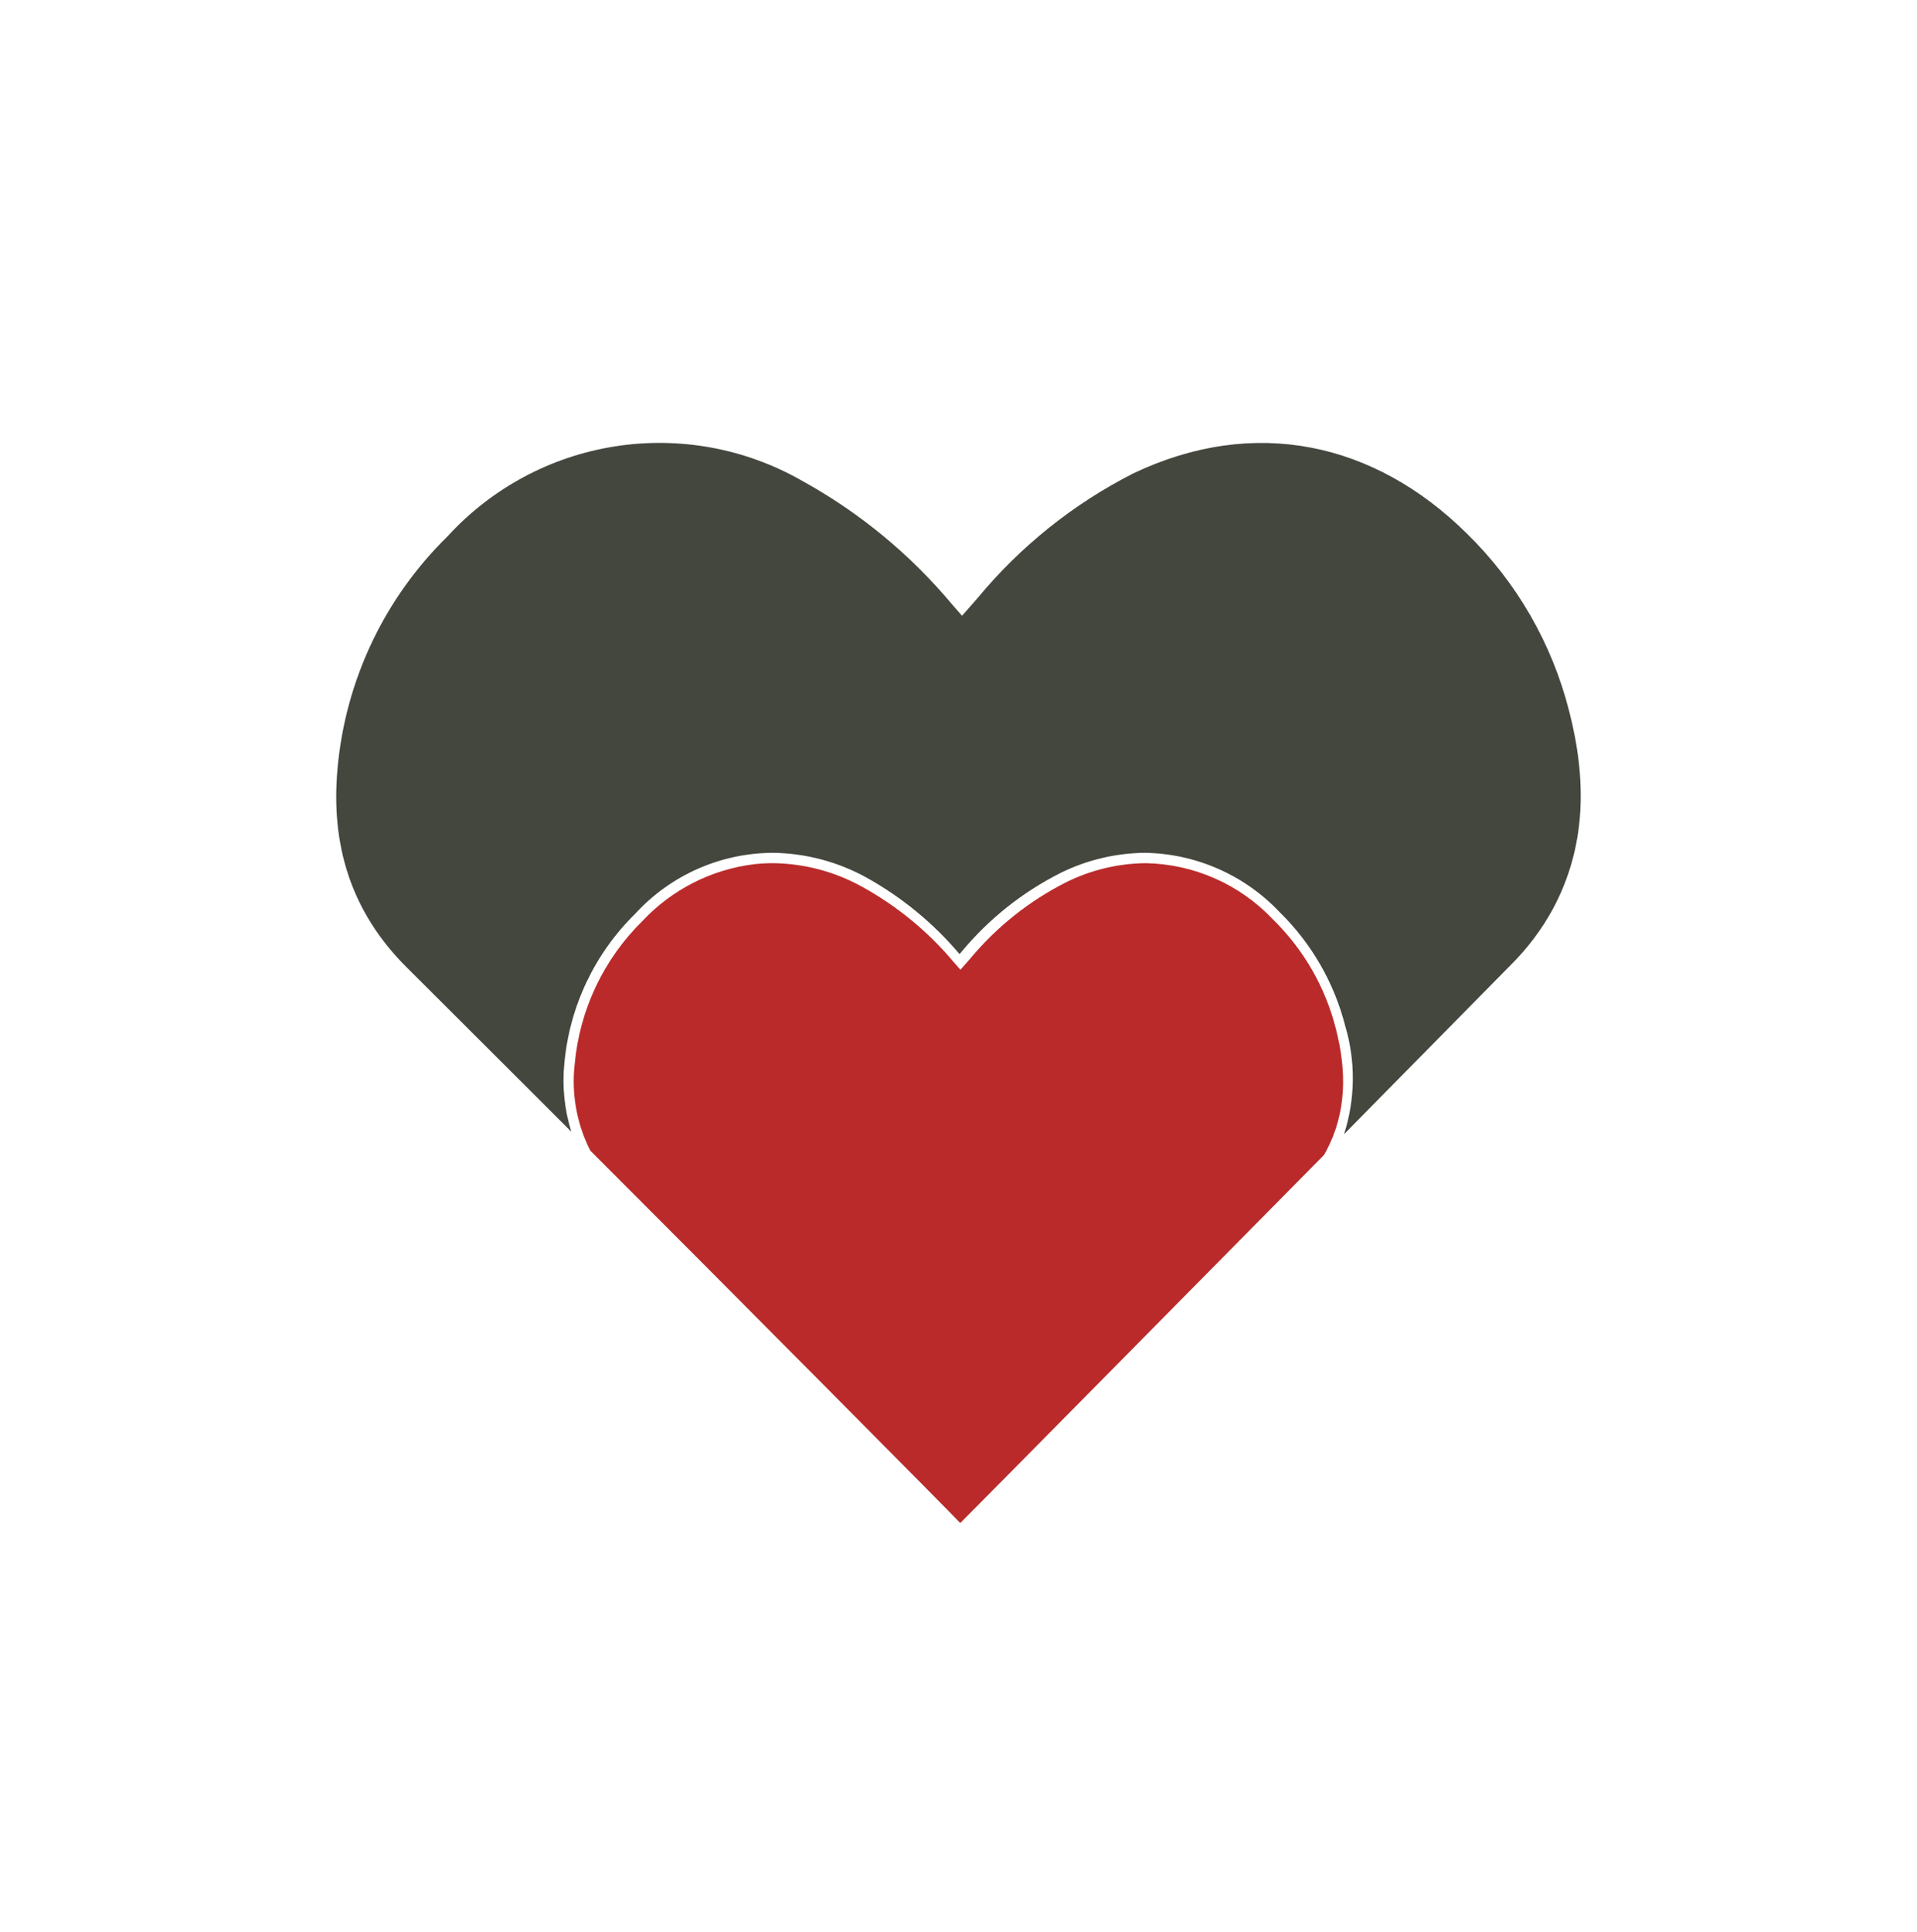
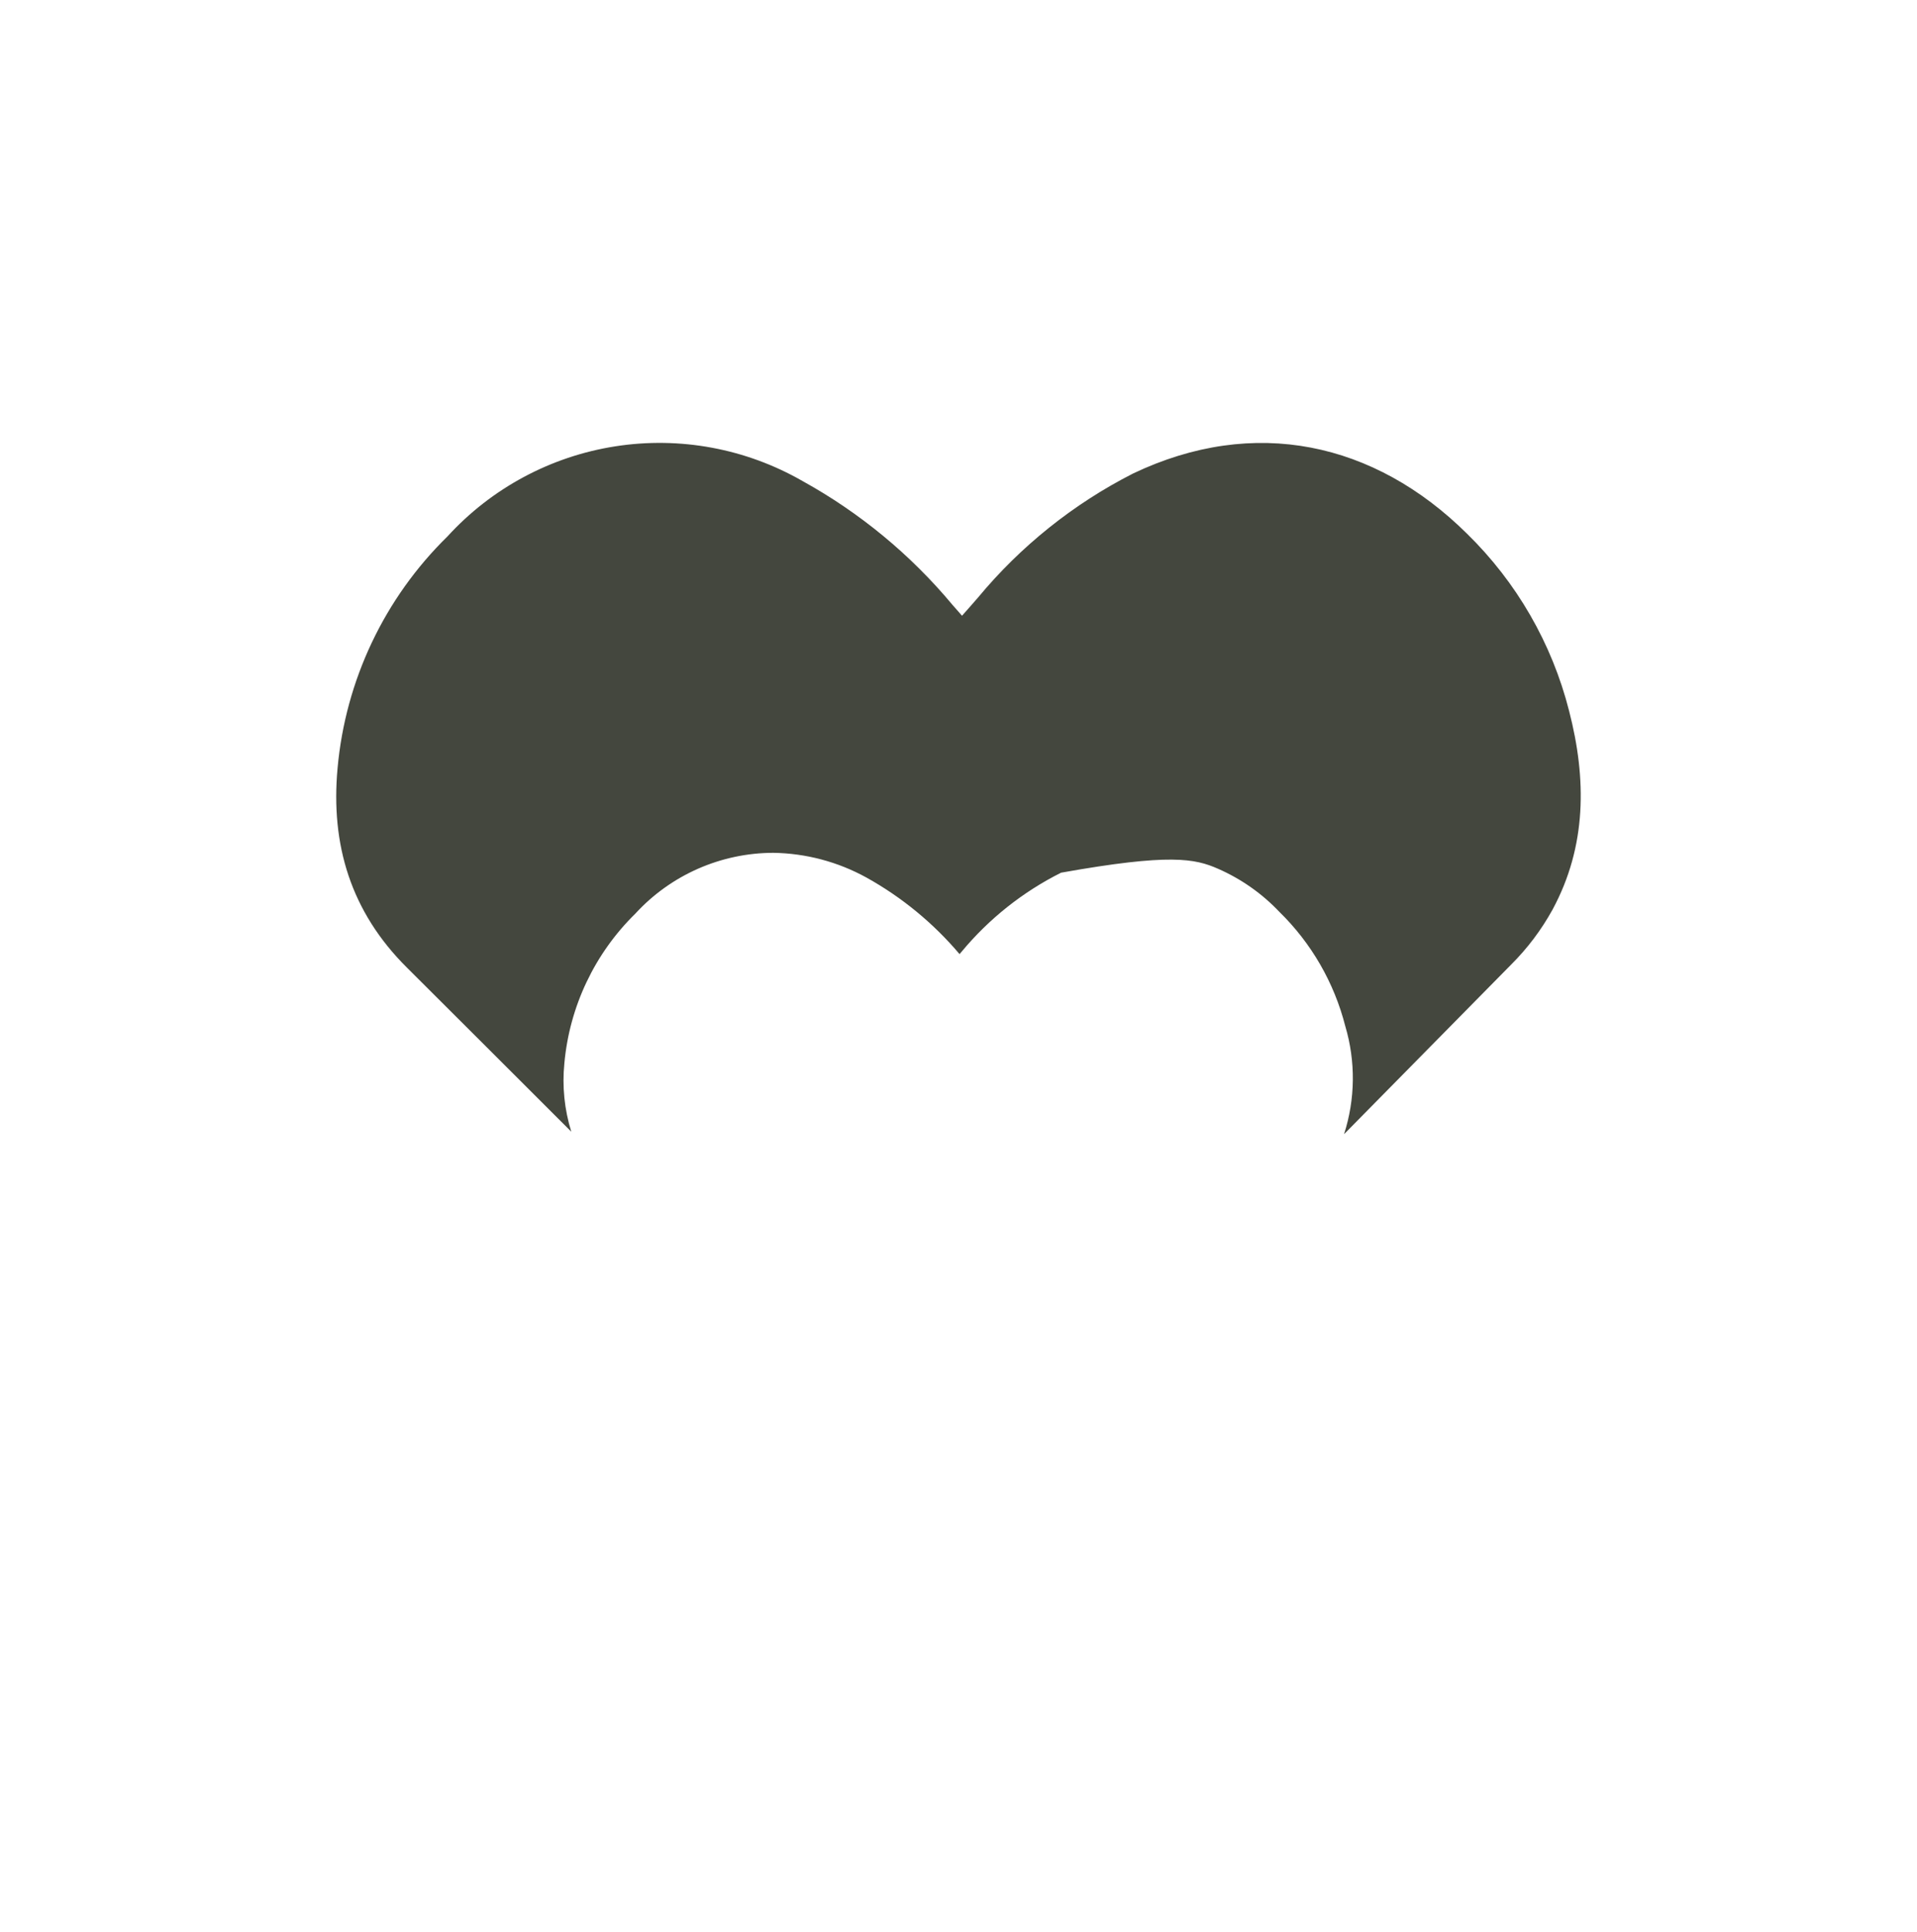
<svg xmlns="http://www.w3.org/2000/svg" width="134" height="135" viewBox="0 0 134 135" fill="none">
-   <path d="M109.681 49.682C108.485 44.969 106.011 40.679 102.531 37.284C96.083 30.907 87.683 29.05 79.203 33.091C75.035 35.213 71.345 38.165 68.359 41.766C67.998 42.178 67.636 42.597 67.246 43.031C66.993 42.742 66.776 42.503 66.573 42.264C63.648 38.758 60.096 35.826 56.098 33.618C52.139 31.345 47.522 30.488 43.01 31.192C38.498 31.895 34.361 34.115 31.281 37.486C26.873 41.8 24.148 47.544 23.596 53.687C23.105 59.036 24.521 63.721 28.44 67.617C32.358 71.514 36.102 75.266 39.934 79.09C39.453 77.543 39.288 75.916 39.45 74.304C39.81 70.342 41.568 66.636 44.409 63.851C45.636 62.513 47.127 61.445 48.788 60.713C50.45 59.982 52.245 59.602 54.06 59.6C56.337 59.635 58.572 60.228 60.566 61.328C63.04 62.703 65.245 64.516 67.072 66.677L67.217 66.511C69.128 64.209 71.496 62.328 74.171 60.988C75.995 60.094 77.996 59.62 80.027 59.6C81.789 59.627 83.528 60.005 85.141 60.713C86.755 61.42 88.212 62.443 89.425 63.721C91.668 65.912 93.263 68.678 94.037 71.716C94.769 74.183 94.739 76.814 93.95 79.263C97.844 75.311 101.739 71.36 105.633 67.408C106.774 66.272 107.747 64.979 108.524 63.569C110.917 59.137 110.91 54.438 109.681 49.682Z" fill="#44473E" />
-   <path d="M93.379 71.897C92.642 68.984 91.113 66.332 88.962 64.234C87.817 63.026 86.443 62.059 84.92 61.388C83.397 60.716 81.756 60.354 80.092 60.323C78.168 60.341 76.272 60.793 74.547 61.646C71.963 62.946 69.675 64.765 67.824 66.988L67.137 67.769L66.718 67.299C64.917 65.136 62.727 63.33 60.262 61.971C58.363 60.918 56.232 60.352 54.06 60.323C53.611 60.322 53.162 60.346 52.715 60.395C49.735 60.761 46.977 62.16 44.922 64.35C42.2 67.017 40.517 70.567 40.172 74.362C39.934 76.442 40.313 78.547 41.264 80.413C49.708 88.849 66.928 106.192 67.123 106.438C67.419 106.156 84.285 89.088 92.541 80.724L92.692 80.463C94.145 77.738 94.138 74.839 93.379 71.897Z" fill="#BA2A2A" />
+   <path d="M109.681 49.682C108.485 44.969 106.011 40.679 102.531 37.284C96.083 30.907 87.683 29.05 79.203 33.091C75.035 35.213 71.345 38.165 68.359 41.766C67.998 42.178 67.636 42.597 67.246 43.031C66.993 42.742 66.776 42.503 66.573 42.264C63.648 38.758 60.096 35.826 56.098 33.618C52.139 31.345 47.522 30.488 43.01 31.192C38.498 31.895 34.361 34.115 31.281 37.486C26.873 41.8 24.148 47.544 23.596 53.687C23.105 59.036 24.521 63.721 28.44 67.617C32.358 71.514 36.102 75.266 39.934 79.09C39.453 77.543 39.288 75.916 39.45 74.304C39.81 70.342 41.568 66.636 44.409 63.851C45.636 62.513 47.127 61.445 48.788 60.713C50.45 59.982 52.245 59.602 54.06 59.6C56.337 59.635 58.572 60.228 60.566 61.328C63.04 62.703 65.245 64.516 67.072 66.677L67.217 66.511C69.128 64.209 71.496 62.328 74.171 60.988C81.789 59.627 83.528 60.005 85.141 60.713C86.755 61.42 88.212 62.443 89.425 63.721C91.668 65.912 93.263 68.678 94.037 71.716C94.769 74.183 94.739 76.814 93.95 79.263C97.844 75.311 101.739 71.36 105.633 67.408C106.774 66.272 107.747 64.979 108.524 63.569C110.917 59.137 110.91 54.438 109.681 49.682Z" fill="#44473E" />
</svg>